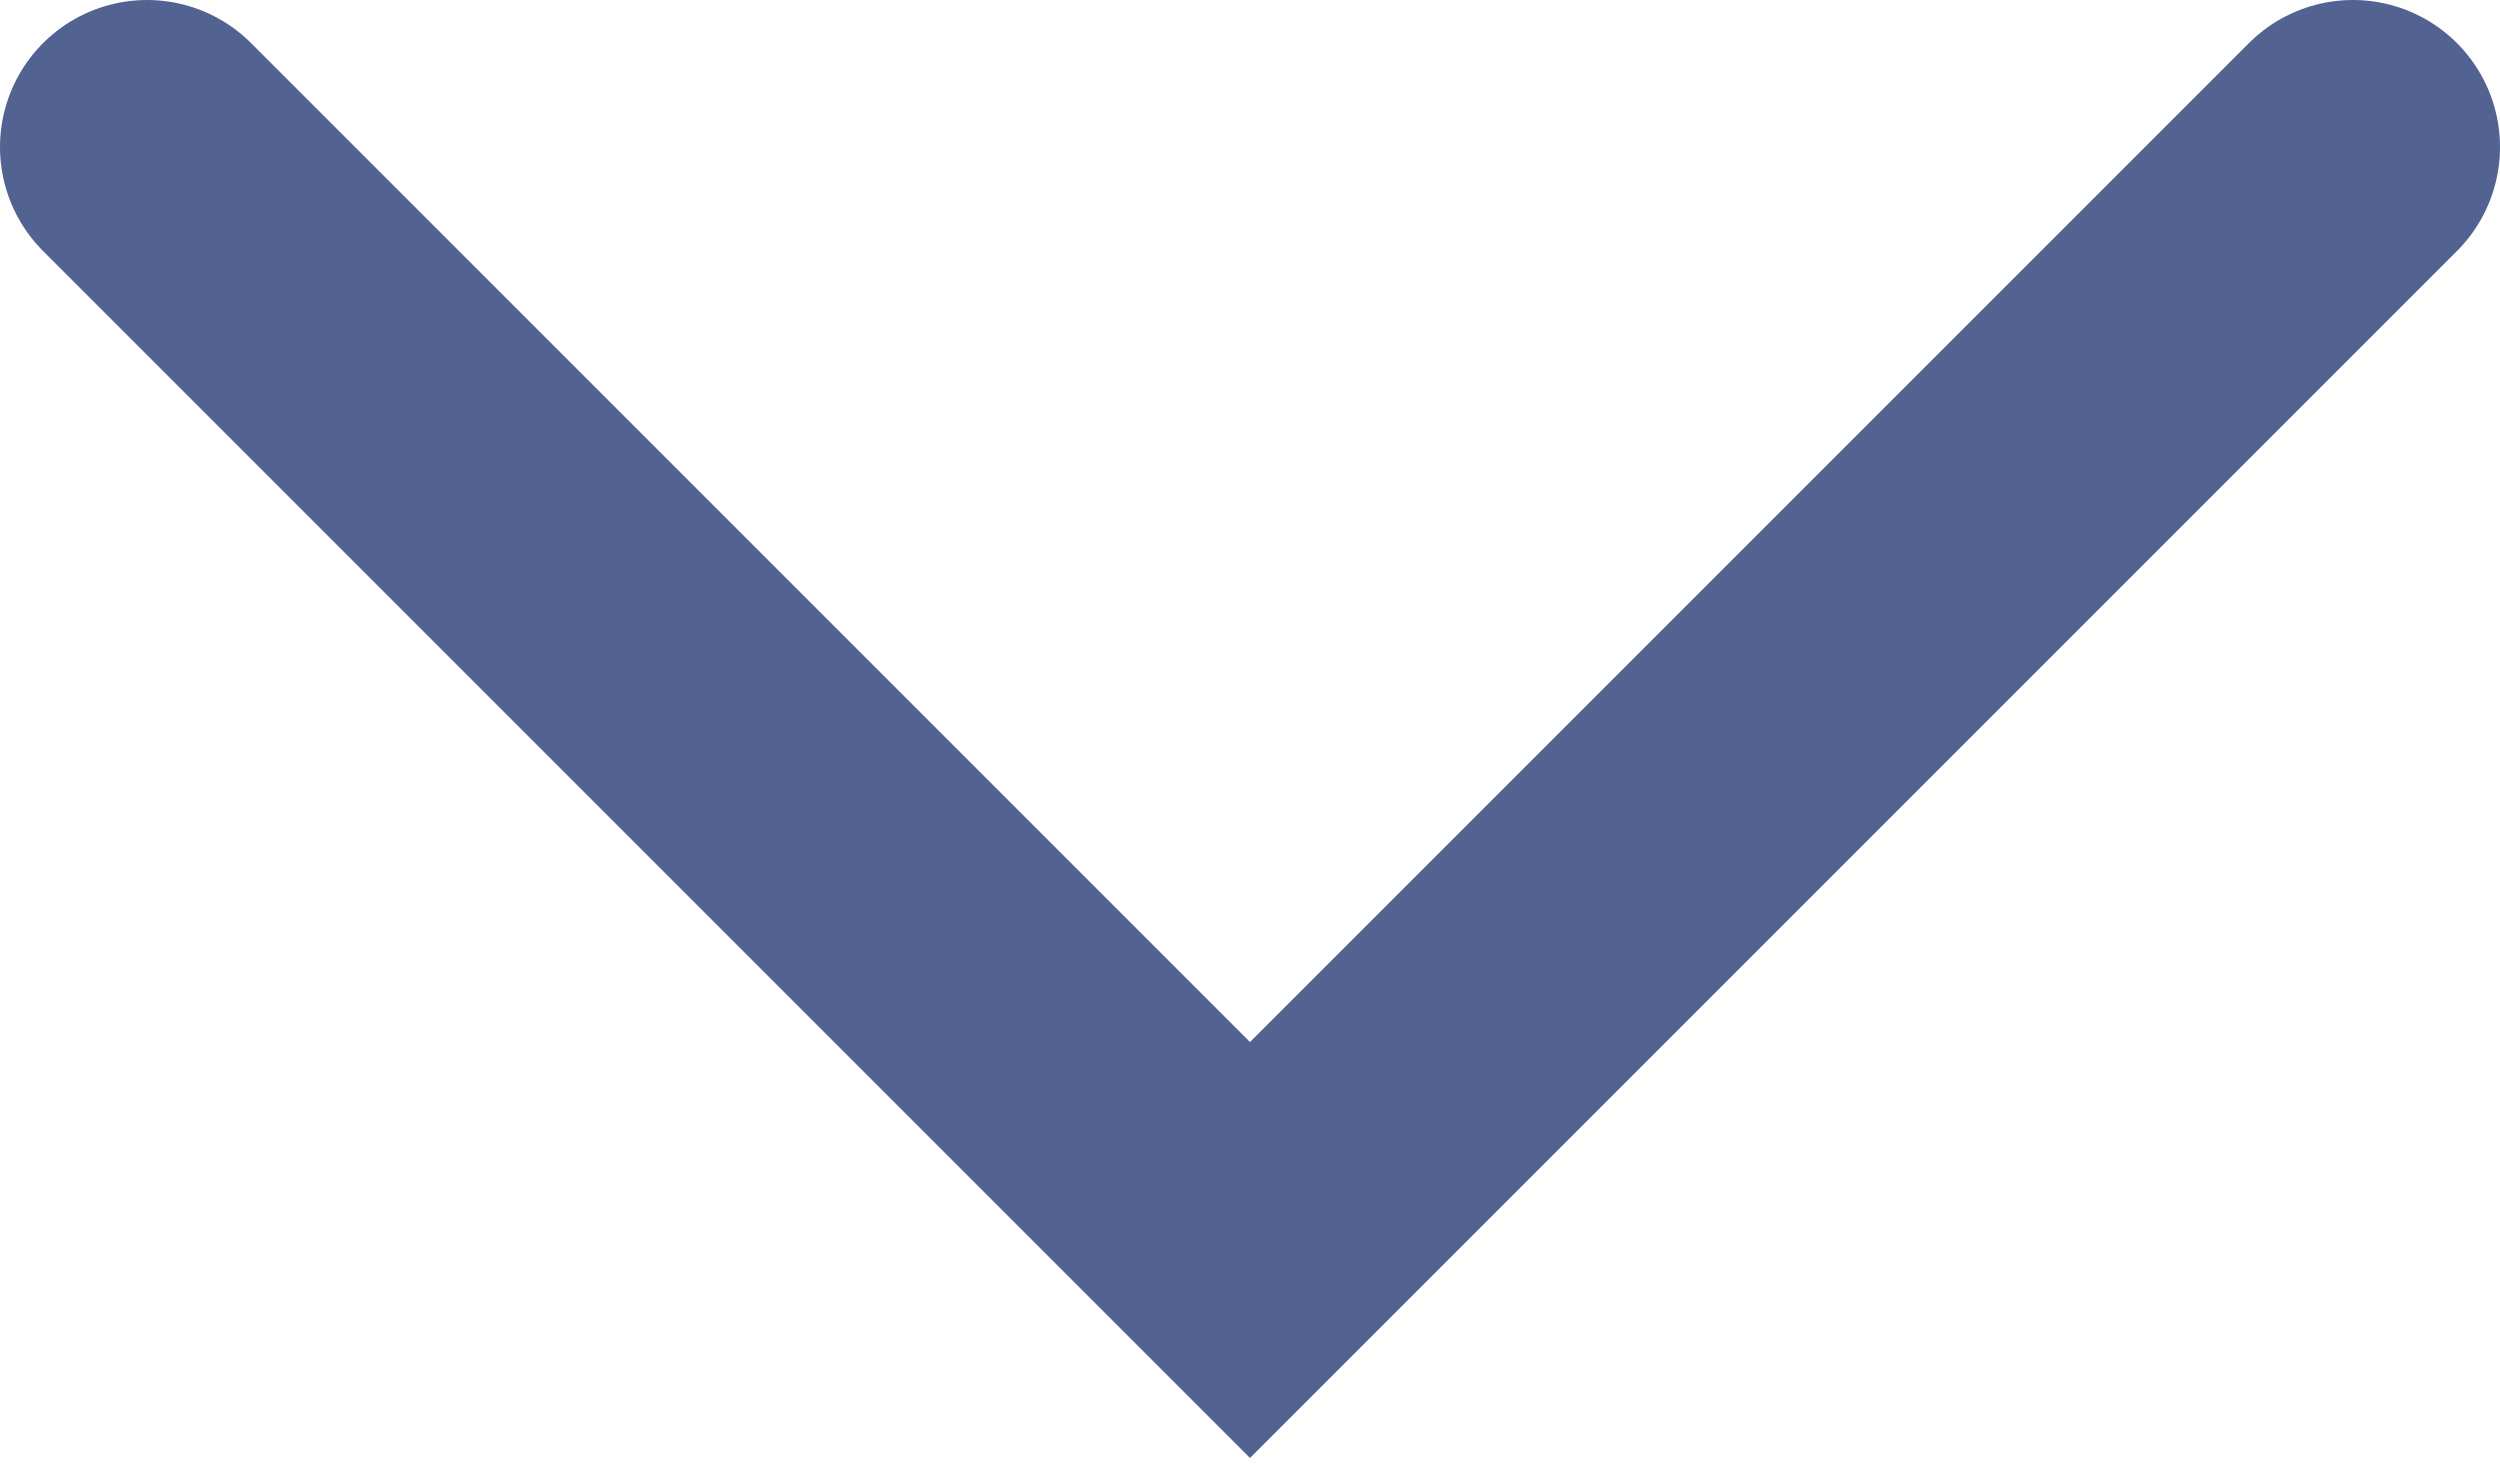
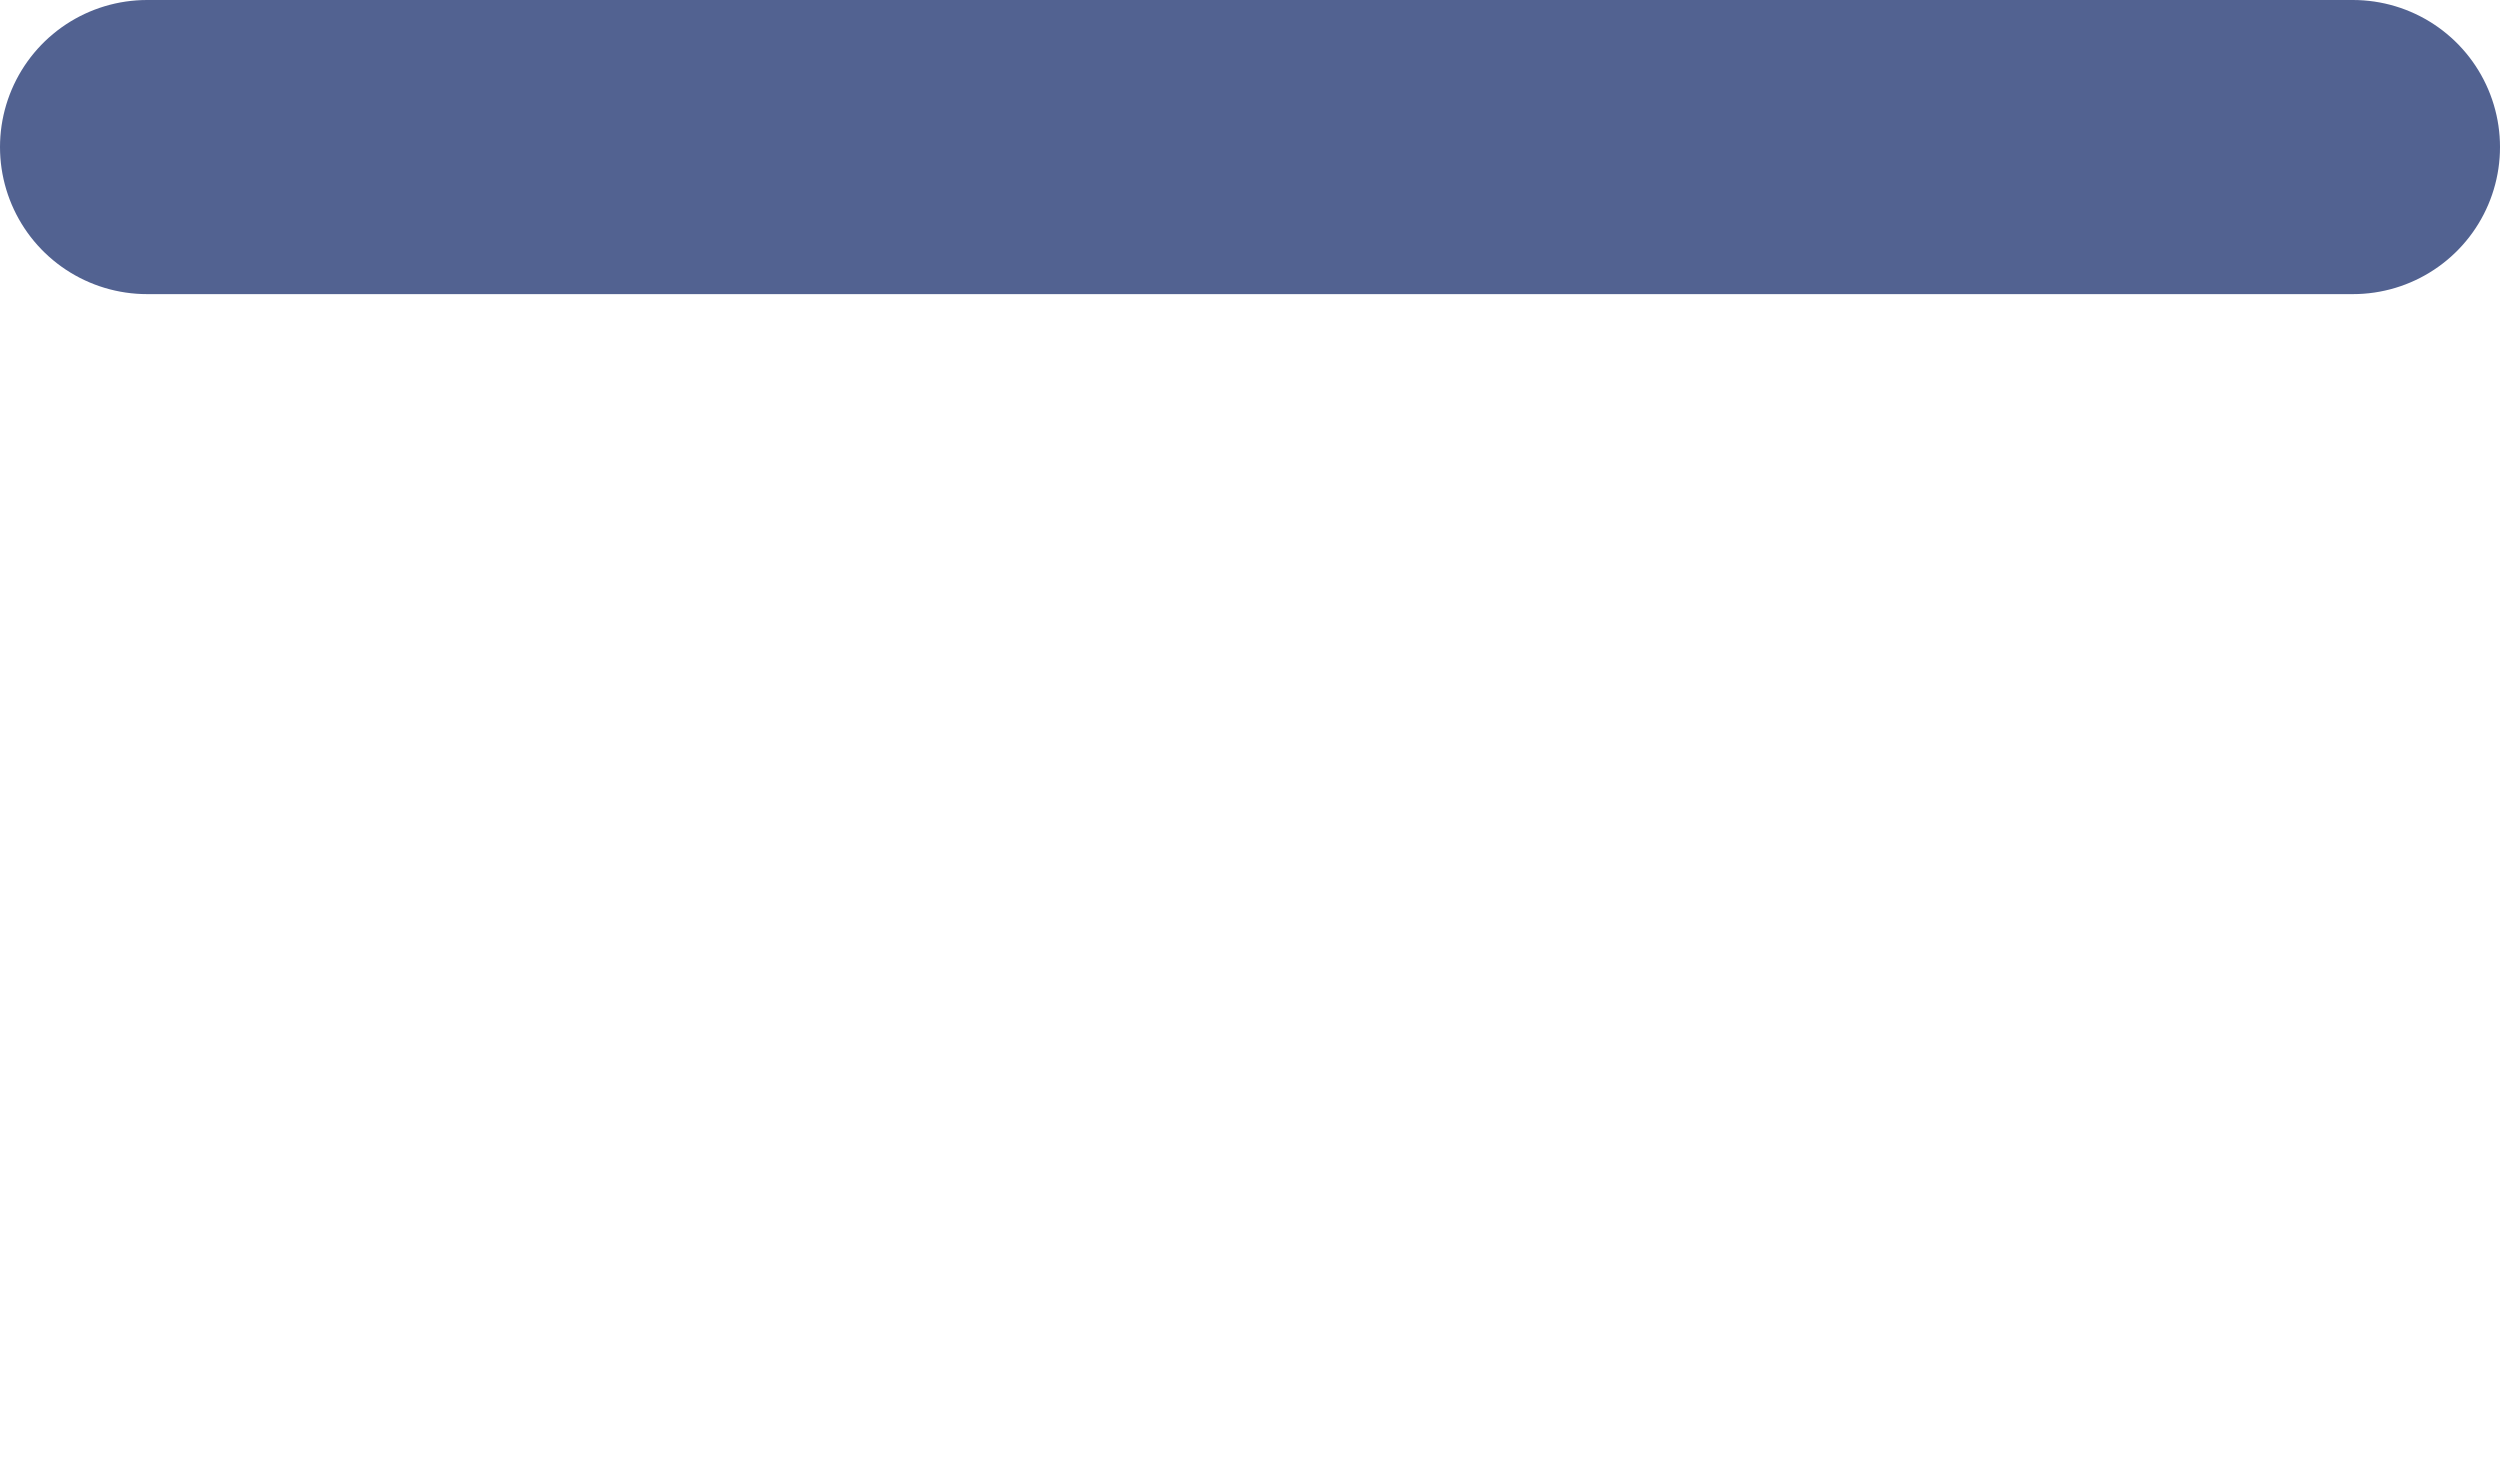
<svg xmlns="http://www.w3.org/2000/svg" fill="none" height="100%" overflow="visible" preserveAspectRatio="none" style="display: block;" viewBox="0 0 17 10" width="100%">
-   <path d="M16 1L8.5 8.5L1 1" id="Vector" stroke="#526291" stroke-linecap="round" stroke-width="2" />
+   <path d="M16 1L1 1" id="Vector" stroke="#526291" stroke-linecap="round" stroke-width="2" />
</svg>